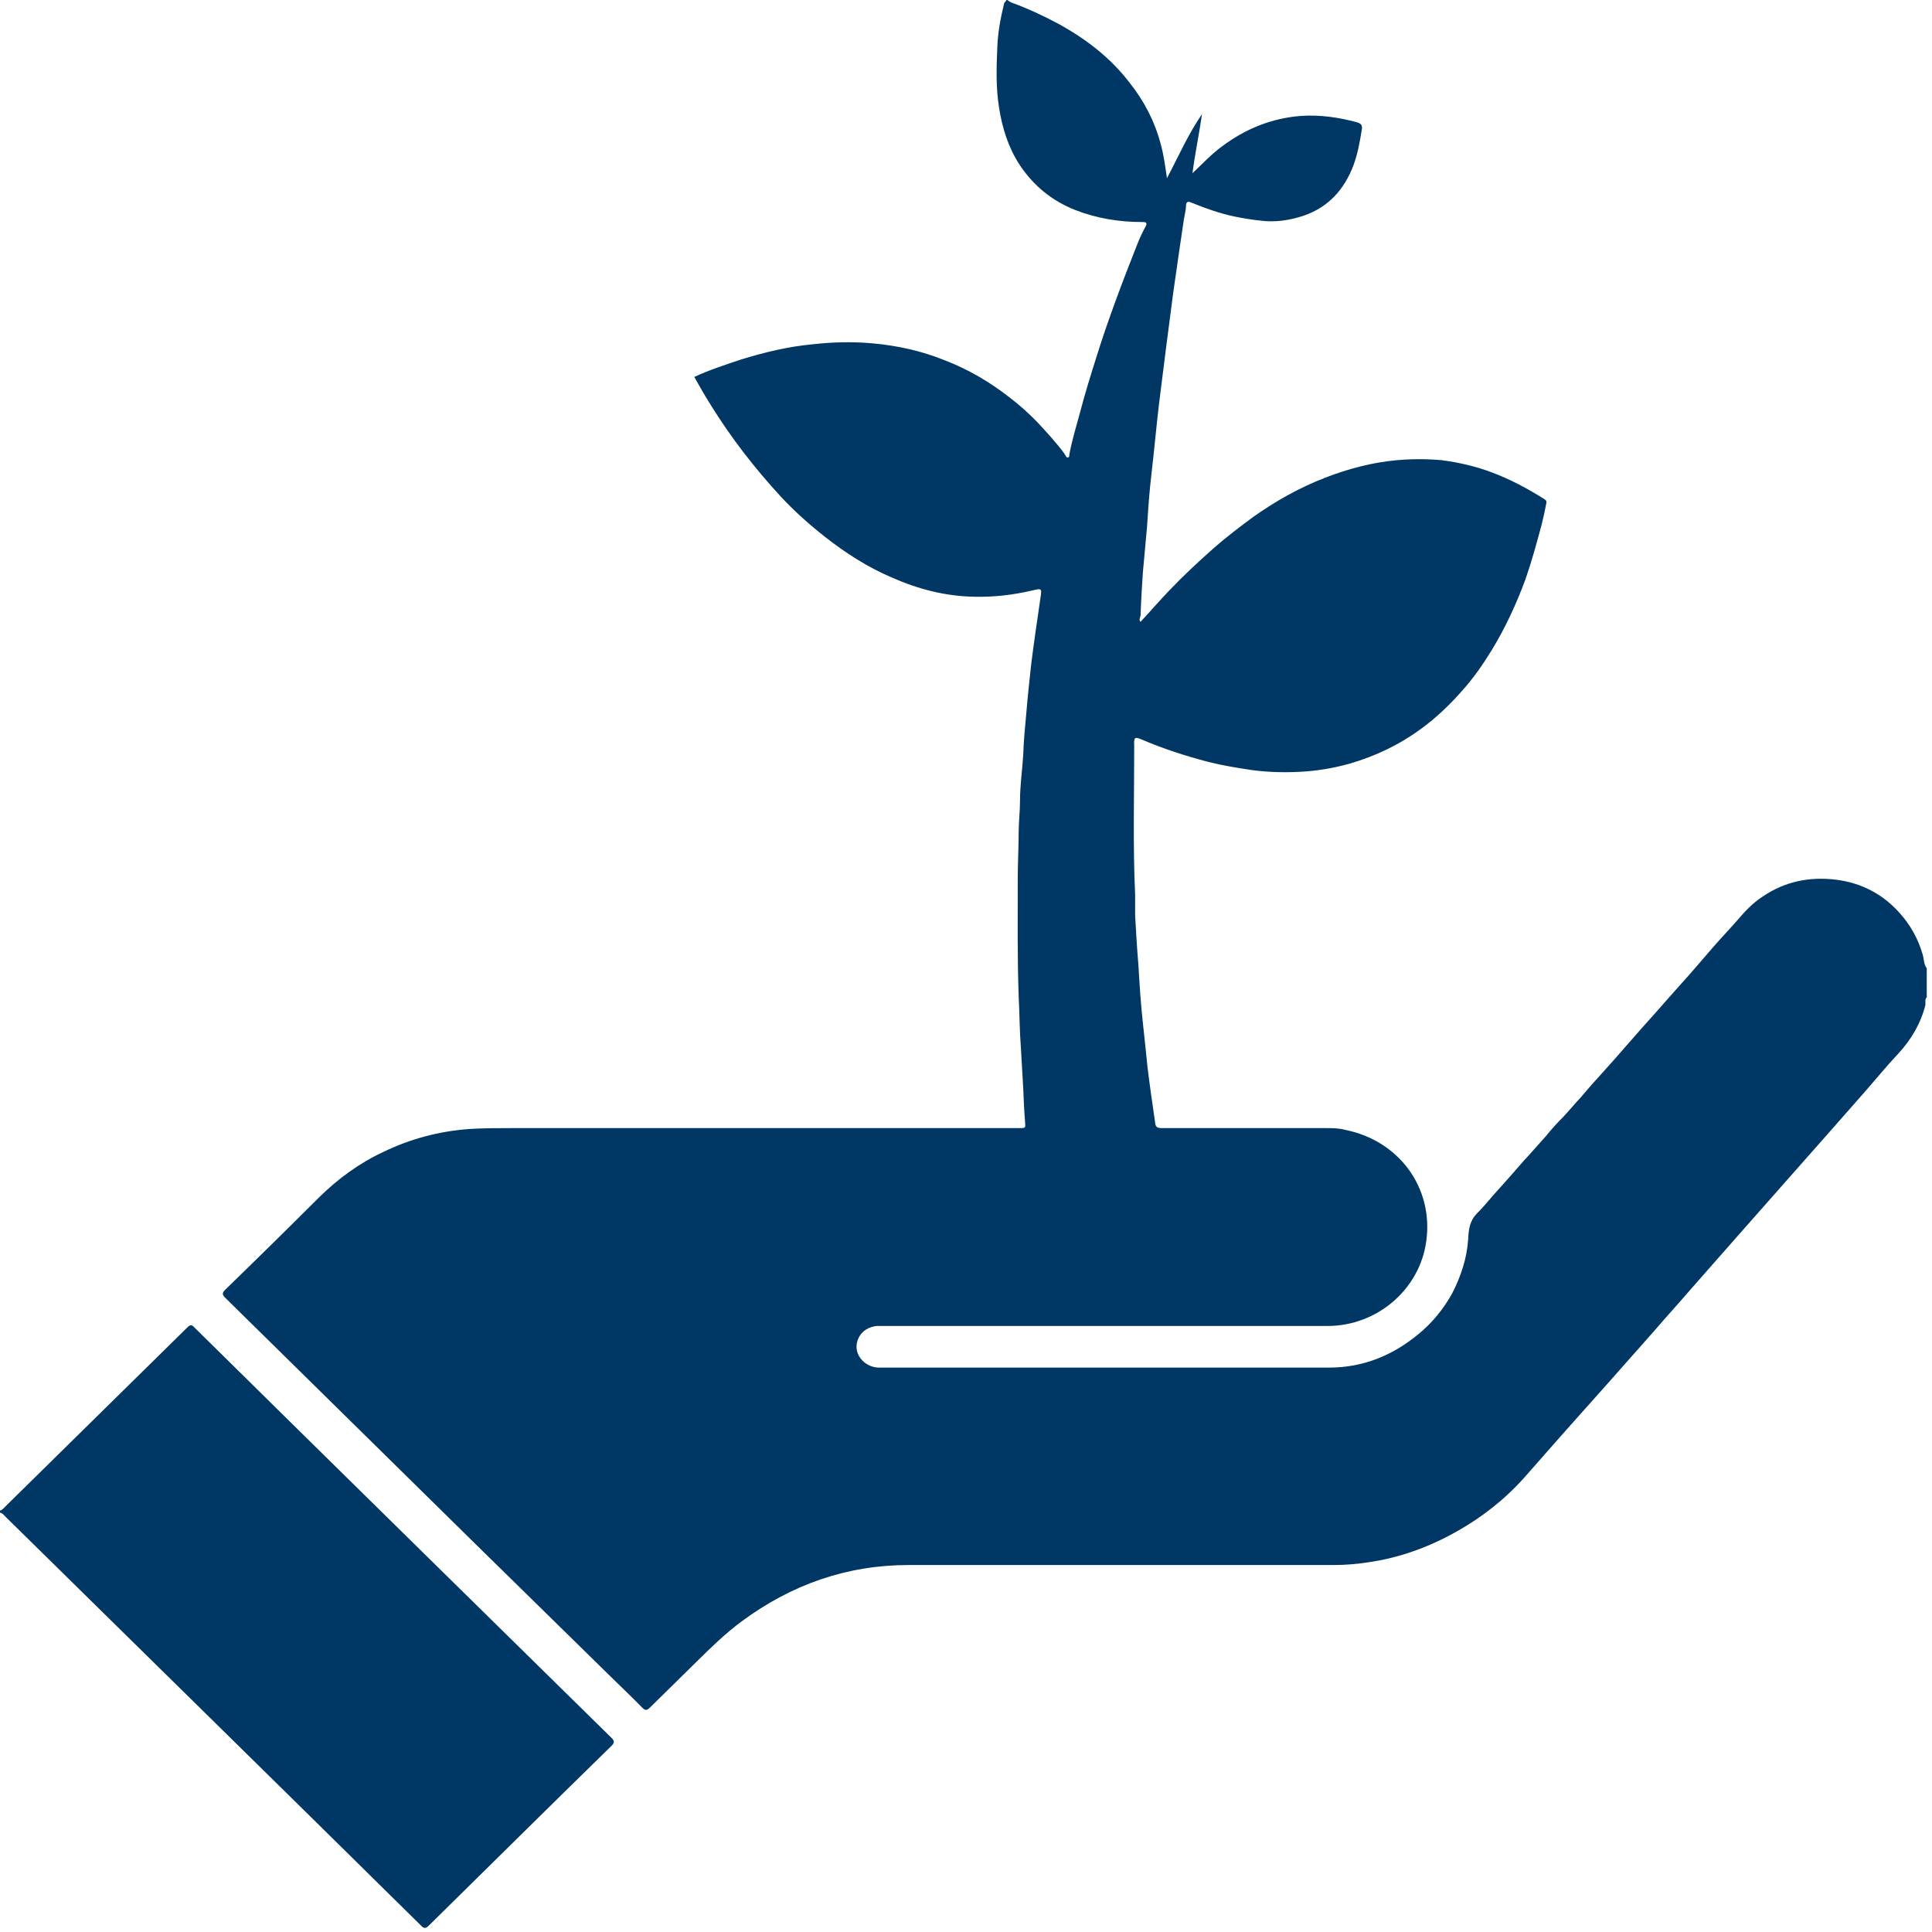
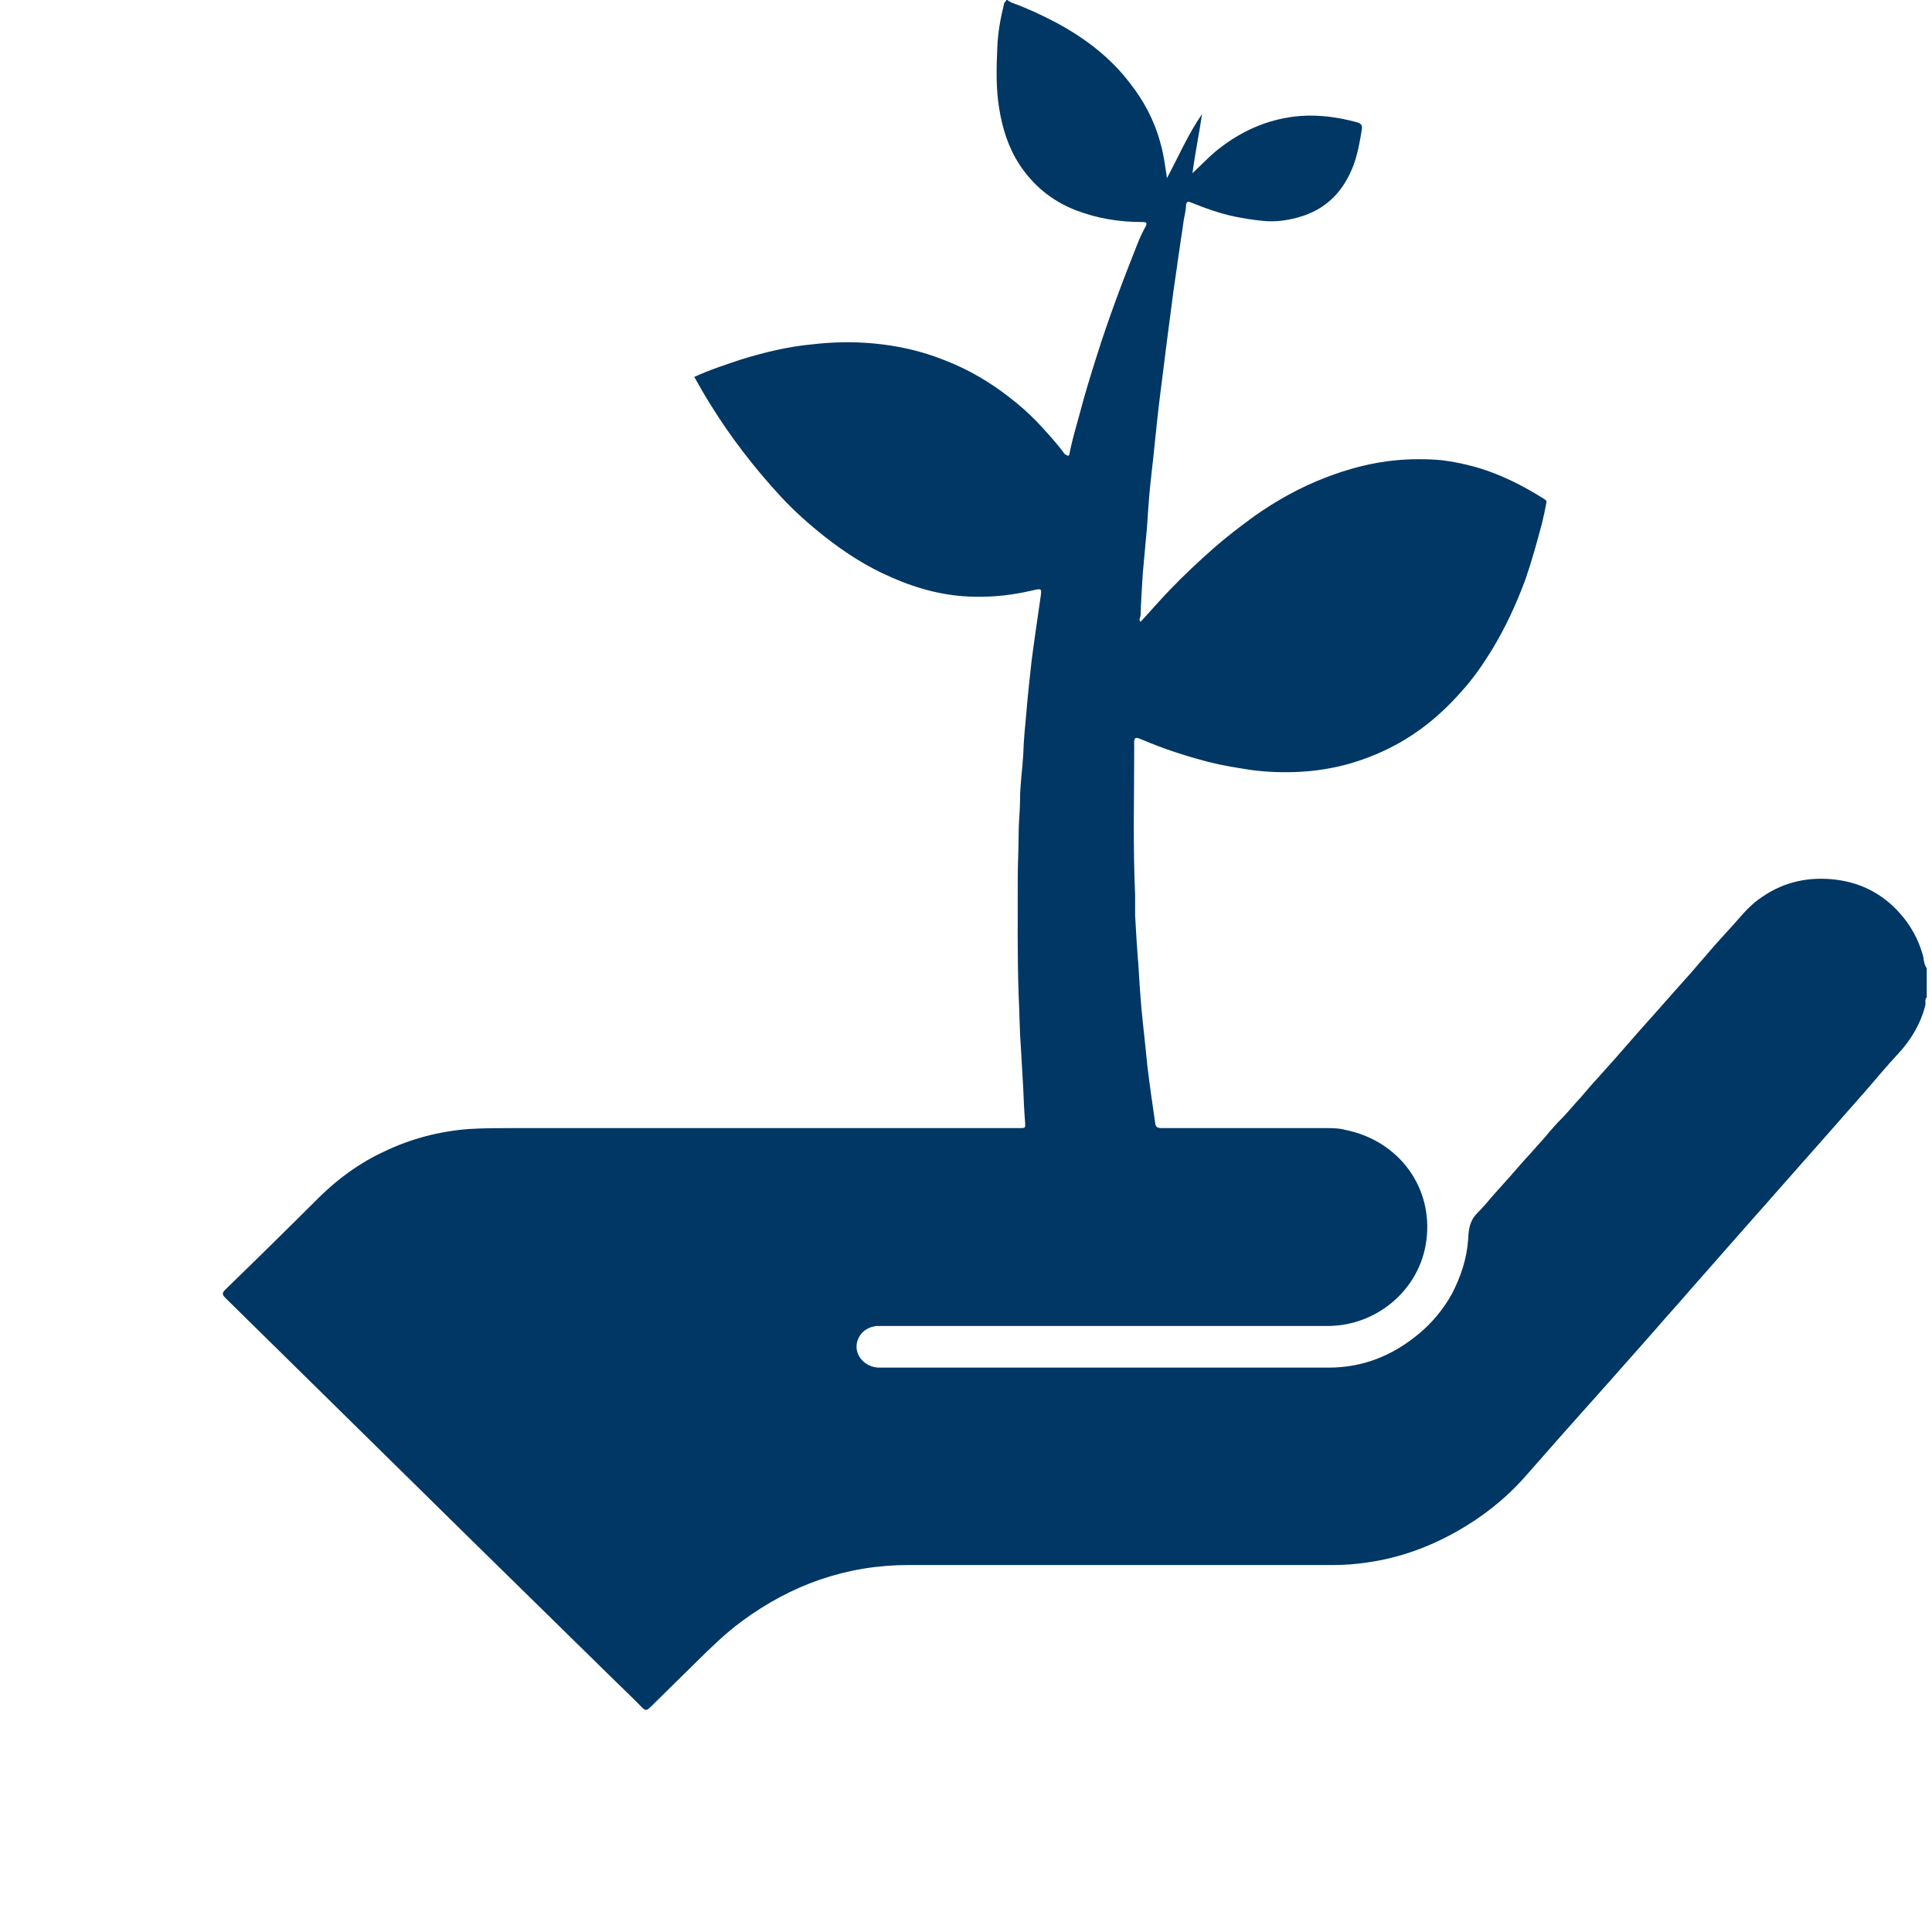
<svg xmlns="http://www.w3.org/2000/svg" width="401" height="401" viewBox="0 0 401 401" fill="none">
-   <path d="M400.192 206.829C399.343 207.201 399.72 208.037 399.626 208.595C398.682 212.404 396.699 215.749 394.055 218.629C391.599 221.231 389.333 224.019 386.972 226.713C384.328 229.686 381.684 232.753 379.04 235.726C375.924 239.257 372.714 242.88 369.597 246.411C366.481 249.942 363.365 253.473 360.249 257.003C357.227 260.441 354.111 263.972 351.089 267.41C348.54 270.383 345.896 273.264 343.346 276.237C340.136 279.861 337.02 283.391 333.809 287.015C330.693 290.546 327.482 294.077 324.366 297.607C321.722 300.581 319.078 303.647 316.434 306.62C312.374 311.173 307.652 314.89 302.364 317.863C296.604 321.115 290.466 323.345 283.951 324.274C281.59 324.646 279.135 324.832 276.774 324.832C247.407 324.832 218.039 324.832 188.578 324.832C175.735 324.832 164.215 328.92 153.922 336.539C150.523 339.048 147.596 341.928 144.574 344.901C141.363 348.06 138.153 351.219 134.942 354.379C134.187 355.122 133.903 355.029 133.242 354.379C131.165 352.242 129.088 350.29 127.01 348.246C117.473 338.862 107.841 329.477 98.304 320.093C81.118 303.182 63.932 286.272 46.746 269.361C46.085 268.711 46.085 268.339 46.746 267.689C53.261 261.37 59.777 254.959 66.198 248.548C70.164 244.646 74.602 241.394 79.607 239.071C85.178 236.376 91.127 234.797 97.359 234.332C100.381 234.146 103.403 234.146 106.33 234.146C141.363 234.146 176.491 234.146 211.524 234.146C212.94 234.146 212.846 234.146 212.751 232.753C212.563 230.43 212.468 228.107 212.374 225.784C212.185 223.089 212.09 220.395 211.902 217.607C211.618 213.984 211.618 210.36 211.429 206.643C211.146 198.56 211.241 190.476 211.241 182.393C211.241 179.141 211.429 175.981 211.429 172.822C211.429 170.592 211.713 168.362 211.713 166.132C211.713 162.973 212.185 159.814 212.374 156.748C212.468 153.775 212.751 150.801 213.035 147.828C213.318 144.39 213.696 140.952 214.073 137.515C214.64 133.055 215.301 128.595 215.962 124.042C216.245 122.091 216.245 122.091 214.262 122.555C210.296 123.484 206.33 123.949 202.27 123.856C196.226 123.763 190.561 122.276 185.084 119.861C180.079 117.724 175.452 114.75 171.203 111.405C167.898 108.804 164.782 106.016 161.949 102.95C156.566 97.096 151.75 90.871 147.596 84.181C146.368 82.23 145.235 80.279 144.102 78.235C147.312 76.748 150.523 75.726 153.828 74.611C158.644 73.124 163.648 71.916 168.748 71.452C172.808 70.987 176.963 70.894 181.118 71.266C186.311 71.731 191.316 72.846 196.132 74.797C200.948 76.655 205.386 79.257 209.446 82.416C211.524 83.995 213.507 85.761 215.301 87.619C217.284 89.756 219.267 91.893 220.967 94.216C221.156 94.495 221.25 94.959 221.628 94.959C222.005 94.959 221.911 94.402 222.005 94.03C222.572 91.15 223.422 88.362 224.177 85.575C225.216 81.58 226.444 77.677 227.671 73.775C230.126 65.97 233.054 58.258 236.075 50.639C236.547 49.431 237.114 48.223 237.775 47.015C238.153 46.272 237.964 46.086 237.114 46.086C232.298 46.086 227.671 45.343 223.139 43.577C218.228 41.626 214.451 38.467 211.618 34.193C209.258 30.569 208.03 26.574 207.369 22.393C206.708 18.304 206.802 14.123 206.991 10.035C207.086 6.876 207.652 3.81 208.408 0.743C208.408 0.465 208.785 0.372 208.88 0H209.069C209.069 0 209.73 0.465 210.013 0.557C213.318 1.765 216.529 3.252 219.645 4.925C225.405 8.084 230.504 11.986 234.47 17.189C237.492 20.999 239.664 25.18 240.891 29.826C241.552 32.149 241.835 34.471 242.213 36.98C244.668 32.334 246.651 27.782 249.484 23.693C248.918 27.689 248.068 31.684 247.501 35.958C249.673 33.914 251.467 31.963 253.639 30.383C258.455 26.76 263.932 24.53 269.975 24.065C273.941 23.786 277.813 24.344 281.59 25.366C282.629 25.645 282.817 26.109 282.629 27.038C282.251 29.454 281.779 31.963 280.929 34.286C279.04 39.303 275.735 43.02 270.542 44.785C267.709 45.714 264.782 46.179 261.76 45.807C259.966 45.621 258.172 45.343 256.377 44.971C253.167 44.321 250.145 43.206 247.123 41.998C246.462 41.719 246.274 41.998 246.179 42.462C246.179 43.484 245.896 44.506 245.707 45.621C245.329 48.409 244.857 51.196 244.479 53.984C244.196 56.214 243.818 58.444 243.535 60.581C243.063 64.204 242.591 67.828 242.119 71.452C241.741 74.704 241.269 77.956 240.891 81.208C240.419 84.832 240.041 88.455 239.664 92.172C239.38 95.145 239.003 98.026 238.719 100.906C238.436 103.786 238.247 106.667 238.058 109.547C237.775 112.613 237.492 115.772 237.208 118.839C237.02 121.812 236.831 124.692 236.736 127.665C236.736 128.13 236.264 128.595 236.736 129.059C238.814 126.829 240.797 124.506 242.874 122.369C245.707 119.396 248.729 116.609 251.75 113.914C254.489 111.498 257.416 109.268 260.343 107.131C264.97 103.879 269.786 101.185 275.074 99.141C279.89 97.282 284.801 95.981 289.9 95.517C293.016 95.238 296.132 95.238 299.248 95.517C302.836 95.981 306.425 96.818 309.824 98.118C313.507 99.512 317.001 101.37 320.4 103.508C320.683 103.693 321.061 103.879 320.967 104.344C320.683 105.83 320.4 107.224 320.022 108.711C318.984 112.613 317.945 116.423 316.623 120.232C314.734 125.343 312.468 130.267 309.635 134.913C307.747 137.979 305.764 140.859 303.309 143.554C300.853 146.341 298.115 148.943 295.093 151.173C290.561 154.518 285.556 156.934 280.079 158.513C276.774 159.442 273.375 160 269.975 160.186C266.576 160.372 263.082 160.279 259.682 159.814C256.661 159.35 253.733 158.885 250.806 158.142C246.179 156.934 241.552 155.447 237.208 153.589C235.509 152.846 235.32 152.938 235.414 154.89C235.414 165.203 235.131 175.424 235.603 185.738C235.603 187.131 235.603 188.618 235.603 190.012C235.792 193.357 235.981 196.702 236.264 200.046C236.453 203.206 236.642 206.272 236.925 209.431C237.303 213.426 237.775 217.329 238.153 221.324C238.625 225.226 239.191 229.129 239.758 233.031C239.852 233.96 240.23 234.146 241.174 234.146C252.506 234.146 263.932 234.146 275.263 234.146C276.585 234.146 277.907 234.146 279.229 234.518C290.372 236.748 297.548 246.504 296.038 257.561C294.716 267.596 285.839 275.215 275.546 275.215H183.195C183.195 275.215 182.44 275.215 181.968 275.215C180.362 275.401 179.04 276.144 178.285 277.538C176.585 280.79 179.418 283.856 182.44 283.856C213.601 283.856 244.668 283.856 275.83 283.856C282.912 283.856 289.05 281.347 294.432 276.887C297.265 274.564 299.626 271.684 301.42 268.432C303.214 264.901 304.442 261.278 304.725 257.282C304.819 255.238 305.008 253.473 306.519 251.893C307.747 250.685 308.88 249.292 310.013 247.991C311.146 246.69 312.374 245.389 313.507 244.088C314.829 242.602 316.056 241.115 317.378 239.721C318.512 238.42 319.645 237.213 320.778 235.912C321.911 234.518 323.139 233.124 324.461 231.823C325.688 230.523 326.821 229.129 328.049 227.828C329.182 226.527 330.315 225.134 331.543 223.833C332.676 222.532 333.903 221.231 335.037 219.93C336.831 217.886 338.625 215.842 340.325 213.891C341.458 212.59 342.591 211.382 343.724 210.081C344.952 208.688 346.274 207.201 347.501 205.807C348.634 204.506 349.767 203.298 350.901 201.998C352.506 200.139 354.111 198.281 355.716 196.423C357.416 194.472 359.21 192.613 360.816 190.755C362.326 188.99 363.837 187.41 365.82 186.109C370.447 182.95 375.547 181.928 381.023 182.578C386.311 183.229 390.75 185.552 394.243 189.454C396.51 191.963 398.115 194.843 399.059 198.095C399.343 199.024 399.248 200.046 399.909 200.976V207.015L400.192 206.829Z" fill="#003764" />
-   <path d="M0.189 313.498C0.189 313.498 0.85 313.033 1.133 312.661C13.692 300.304 26.251 287.946 38.81 275.588C39.471 274.938 39.755 274.845 40.416 275.588C69.216 304.02 98.111 332.359 126.912 360.699C127.573 361.349 127.573 361.721 126.912 362.371C114.259 374.729 101.7 387.179 89.046 399.63C88.385 400.28 88.007 400.373 87.347 399.63C58.64 371.291 29.84 343.045 1.133 314.798C0.85 314.52 0.567 314.055 0 313.962V313.498H0.189Z" fill="#003764" />
+   <path d="M400.192 206.829C399.343 207.201 399.72 208.037 399.626 208.595C398.682 212.404 396.699 215.749 394.055 218.629C391.599 221.231 389.333 224.019 386.972 226.713C384.328 229.686 381.684 232.753 379.04 235.726C375.924 239.257 372.714 242.88 369.597 246.411C366.481 249.942 363.365 253.473 360.249 257.003C357.227 260.441 354.111 263.972 351.089 267.41C348.54 270.383 345.896 273.264 343.346 276.237C340.136 279.861 337.02 283.391 333.809 287.015C330.693 290.546 327.482 294.077 324.366 297.607C321.722 300.581 319.078 303.647 316.434 306.62C312.374 311.173 307.652 314.89 302.364 317.863C296.604 321.115 290.466 323.345 283.951 324.274C281.59 324.646 279.135 324.832 276.774 324.832C247.407 324.832 218.039 324.832 188.578 324.832C175.735 324.832 164.215 328.92 153.922 336.539C150.523 339.048 147.596 341.928 144.574 344.901C141.363 348.06 138.153 351.219 134.942 354.379C134.187 355.122 133.903 355.029 133.242 354.379C131.165 352.242 129.088 350.29 127.01 348.246C117.473 338.862 107.841 329.477 98.304 320.093C81.118 303.182 63.932 286.272 46.746 269.361C46.085 268.711 46.085 268.339 46.746 267.689C53.261 261.37 59.777 254.959 66.198 248.548C70.164 244.646 74.602 241.394 79.607 239.071C85.178 236.376 91.127 234.797 97.359 234.332C100.381 234.146 103.403 234.146 106.33 234.146C141.363 234.146 176.491 234.146 211.524 234.146C212.94 234.146 212.846 234.146 212.751 232.753C212.563 230.43 212.468 228.107 212.374 225.784C212.185 223.089 212.09 220.395 211.902 217.607C211.618 213.984 211.618 210.36 211.429 206.643C211.146 198.56 211.241 190.476 211.241 182.393C211.241 179.141 211.429 175.981 211.429 172.822C211.429 170.592 211.713 168.362 211.713 166.132C211.713 162.973 212.185 159.814 212.374 156.748C212.468 153.775 212.751 150.801 213.035 147.828C213.318 144.39 213.696 140.952 214.073 137.515C214.64 133.055 215.301 128.595 215.962 124.042C216.245 122.091 216.245 122.091 214.262 122.555C210.296 123.484 206.33 123.949 202.27 123.856C196.226 123.763 190.561 122.276 185.084 119.861C180.079 117.724 175.452 114.75 171.203 111.405C167.898 108.804 164.782 106.016 161.949 102.95C156.566 97.096 151.75 90.871 147.596 84.181C146.368 82.23 145.235 80.279 144.102 78.235C147.312 76.748 150.523 75.726 153.828 74.611C158.644 73.124 163.648 71.916 168.748 71.452C172.808 70.987 176.963 70.894 181.118 71.266C186.311 71.731 191.316 72.846 196.132 74.797C200.948 76.655 205.386 79.257 209.446 82.416C211.524 83.995 213.507 85.761 215.301 87.619C217.284 89.756 219.267 91.893 220.967 94.216C222.005 94.959 221.911 94.402 222.005 94.03C222.572 91.15 223.422 88.362 224.177 85.575C225.216 81.58 226.444 77.677 227.671 73.775C230.126 65.97 233.054 58.258 236.075 50.639C236.547 49.431 237.114 48.223 237.775 47.015C238.153 46.272 237.964 46.086 237.114 46.086C232.298 46.086 227.671 45.343 223.139 43.577C218.228 41.626 214.451 38.467 211.618 34.193C209.258 30.569 208.03 26.574 207.369 22.393C206.708 18.304 206.802 14.123 206.991 10.035C207.086 6.876 207.652 3.81 208.408 0.743C208.408 0.465 208.785 0.372 208.88 0H209.069C209.069 0 209.73 0.465 210.013 0.557C213.318 1.765 216.529 3.252 219.645 4.925C225.405 8.084 230.504 11.986 234.47 17.189C237.492 20.999 239.664 25.18 240.891 29.826C241.552 32.149 241.835 34.471 242.213 36.98C244.668 32.334 246.651 27.782 249.484 23.693C248.918 27.689 248.068 31.684 247.501 35.958C249.673 33.914 251.467 31.963 253.639 30.383C258.455 26.76 263.932 24.53 269.975 24.065C273.941 23.786 277.813 24.344 281.59 25.366C282.629 25.645 282.817 26.109 282.629 27.038C282.251 29.454 281.779 31.963 280.929 34.286C279.04 39.303 275.735 43.02 270.542 44.785C267.709 45.714 264.782 46.179 261.76 45.807C259.966 45.621 258.172 45.343 256.377 44.971C253.167 44.321 250.145 43.206 247.123 41.998C246.462 41.719 246.274 41.998 246.179 42.462C246.179 43.484 245.896 44.506 245.707 45.621C245.329 48.409 244.857 51.196 244.479 53.984C244.196 56.214 243.818 58.444 243.535 60.581C243.063 64.204 242.591 67.828 242.119 71.452C241.741 74.704 241.269 77.956 240.891 81.208C240.419 84.832 240.041 88.455 239.664 92.172C239.38 95.145 239.003 98.026 238.719 100.906C238.436 103.786 238.247 106.667 238.058 109.547C237.775 112.613 237.492 115.772 237.208 118.839C237.02 121.812 236.831 124.692 236.736 127.665C236.736 128.13 236.264 128.595 236.736 129.059C238.814 126.829 240.797 124.506 242.874 122.369C245.707 119.396 248.729 116.609 251.75 113.914C254.489 111.498 257.416 109.268 260.343 107.131C264.97 103.879 269.786 101.185 275.074 99.141C279.89 97.282 284.801 95.981 289.9 95.517C293.016 95.238 296.132 95.238 299.248 95.517C302.836 95.981 306.425 96.818 309.824 98.118C313.507 99.512 317.001 101.37 320.4 103.508C320.683 103.693 321.061 103.879 320.967 104.344C320.683 105.83 320.4 107.224 320.022 108.711C318.984 112.613 317.945 116.423 316.623 120.232C314.734 125.343 312.468 130.267 309.635 134.913C307.747 137.979 305.764 140.859 303.309 143.554C300.853 146.341 298.115 148.943 295.093 151.173C290.561 154.518 285.556 156.934 280.079 158.513C276.774 159.442 273.375 160 269.975 160.186C266.576 160.372 263.082 160.279 259.682 159.814C256.661 159.35 253.733 158.885 250.806 158.142C246.179 156.934 241.552 155.447 237.208 153.589C235.509 152.846 235.32 152.938 235.414 154.89C235.414 165.203 235.131 175.424 235.603 185.738C235.603 187.131 235.603 188.618 235.603 190.012C235.792 193.357 235.981 196.702 236.264 200.046C236.453 203.206 236.642 206.272 236.925 209.431C237.303 213.426 237.775 217.329 238.153 221.324C238.625 225.226 239.191 229.129 239.758 233.031C239.852 233.96 240.23 234.146 241.174 234.146C252.506 234.146 263.932 234.146 275.263 234.146C276.585 234.146 277.907 234.146 279.229 234.518C290.372 236.748 297.548 246.504 296.038 257.561C294.716 267.596 285.839 275.215 275.546 275.215H183.195C183.195 275.215 182.44 275.215 181.968 275.215C180.362 275.401 179.04 276.144 178.285 277.538C176.585 280.79 179.418 283.856 182.44 283.856C213.601 283.856 244.668 283.856 275.83 283.856C282.912 283.856 289.05 281.347 294.432 276.887C297.265 274.564 299.626 271.684 301.42 268.432C303.214 264.901 304.442 261.278 304.725 257.282C304.819 255.238 305.008 253.473 306.519 251.893C307.747 250.685 308.88 249.292 310.013 247.991C311.146 246.69 312.374 245.389 313.507 244.088C314.829 242.602 316.056 241.115 317.378 239.721C318.512 238.42 319.645 237.213 320.778 235.912C321.911 234.518 323.139 233.124 324.461 231.823C325.688 230.523 326.821 229.129 328.049 227.828C329.182 226.527 330.315 225.134 331.543 223.833C332.676 222.532 333.903 221.231 335.037 219.93C336.831 217.886 338.625 215.842 340.325 213.891C341.458 212.59 342.591 211.382 343.724 210.081C344.952 208.688 346.274 207.201 347.501 205.807C348.634 204.506 349.767 203.298 350.901 201.998C352.506 200.139 354.111 198.281 355.716 196.423C357.416 194.472 359.21 192.613 360.816 190.755C362.326 188.99 363.837 187.41 365.82 186.109C370.447 182.95 375.547 181.928 381.023 182.578C386.311 183.229 390.75 185.552 394.243 189.454C396.51 191.963 398.115 194.843 399.059 198.095C399.343 199.024 399.248 200.046 399.909 200.976V207.015L400.192 206.829Z" fill="#003764" />
</svg>